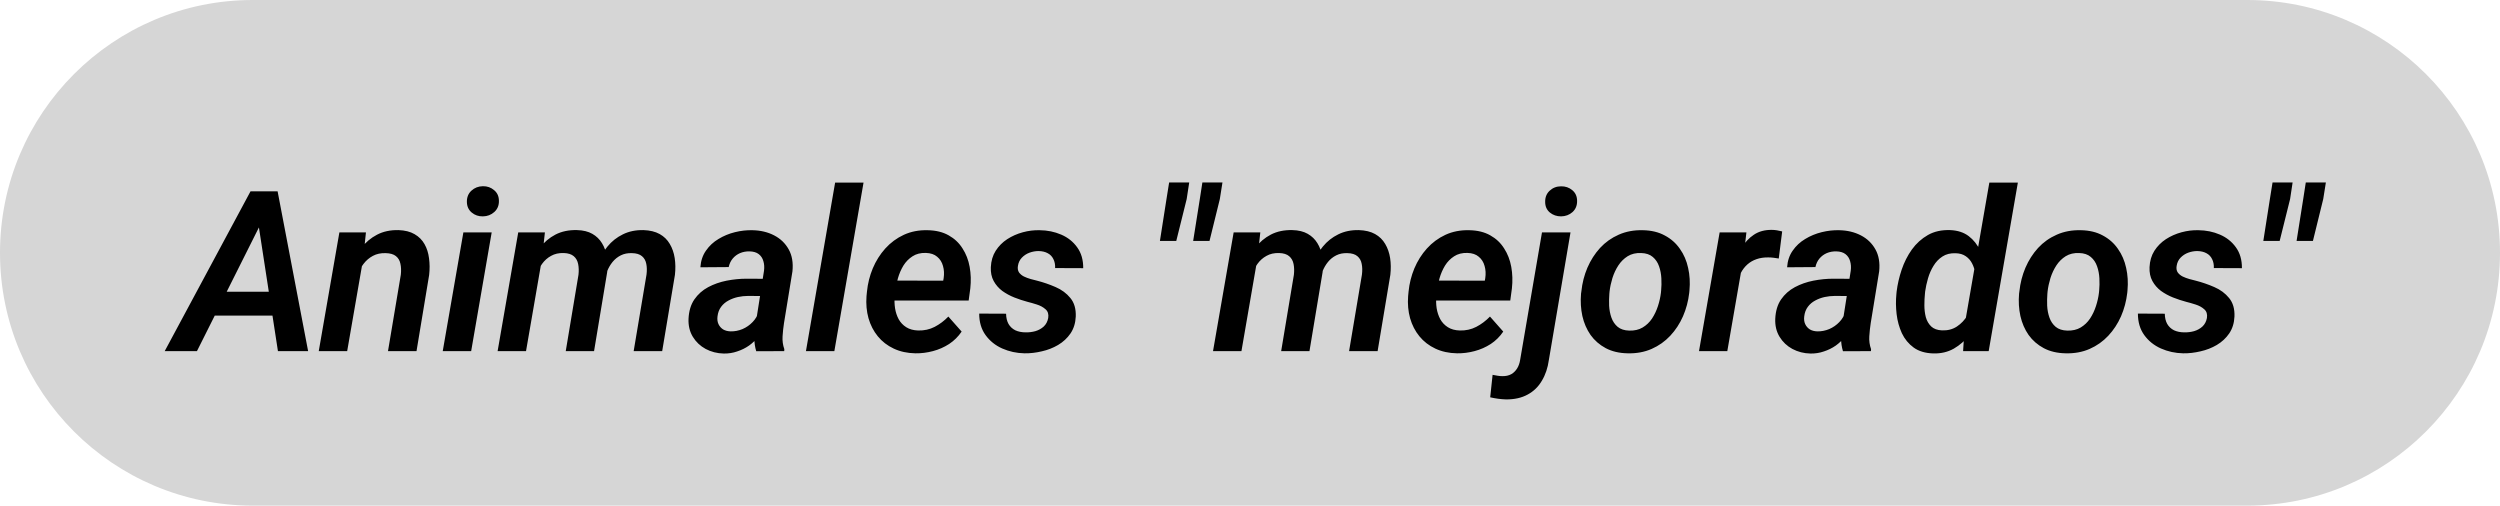
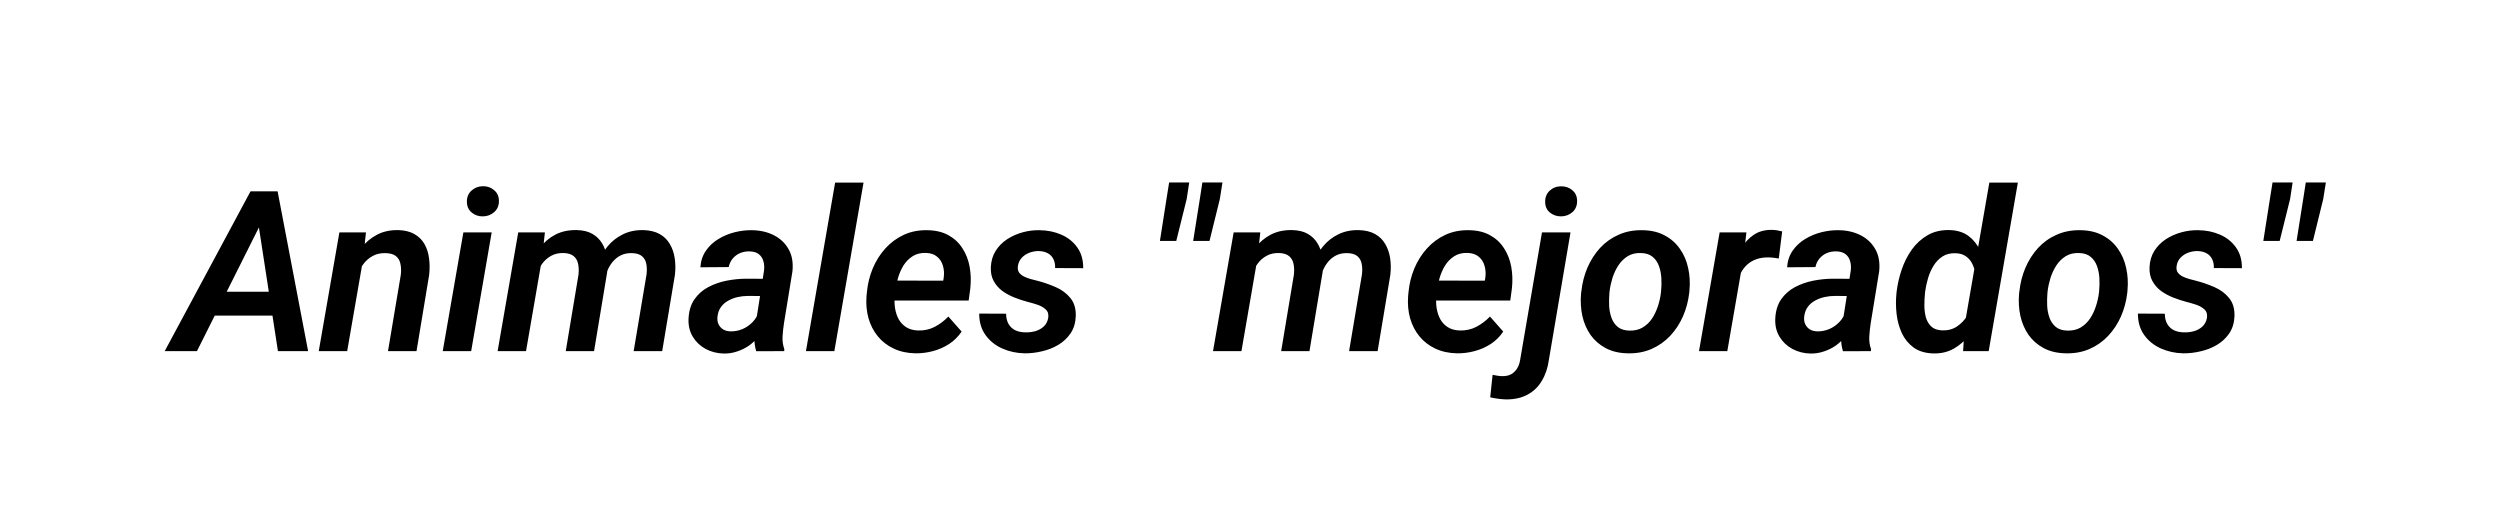
<svg xmlns="http://www.w3.org/2000/svg" width="178" height="36" viewBox="0 0 178 36" fill="none">
-   <path d="M0 18C0 8.059 8.059 0 18 0H160C169.941 0 178 8.059 178 18C178 27.941 169.941 36 160 36H18C8.059 36 0 27.941 0 18Z" fill="#D6D6D6" />
  <path d="M18.797 15.469L14.023 25H11.727L17.836 13.625H19.305L18.797 15.469ZM19.789 25L18.289 15.242L18.391 13.625H19.766L21.938 25H19.789ZM20.359 20.773L20.055 22.469H14.125L14.422 20.773H20.359ZM25.852 18.469L24.719 25H22.695L24.164 16.547H26.055L25.852 18.469ZM25.203 20.469L24.648 20.477C24.711 19.971 24.831 19.474 25.008 18.984C25.185 18.49 25.424 18.044 25.727 17.648C26.034 17.253 26.406 16.94 26.844 16.711C27.281 16.482 27.789 16.372 28.367 16.383C28.831 16.398 29.213 16.495 29.516 16.672C29.823 16.849 30.06 17.086 30.227 17.383C30.393 17.674 30.5 18.01 30.547 18.391C30.599 18.771 30.602 19.167 30.555 19.578L29.656 25H27.625L28.539 19.555C28.57 19.263 28.56 19.003 28.508 18.773C28.461 18.544 28.354 18.365 28.188 18.234C28.021 18.099 27.776 18.029 27.453 18.023C27.109 18.013 26.807 18.078 26.547 18.219C26.287 18.359 26.065 18.549 25.883 18.789C25.701 19.029 25.555 19.297 25.445 19.594C25.336 19.885 25.255 20.177 25.203 20.469ZM35.008 16.547L33.547 25H31.523L32.992 16.547H35.008ZM33.242 14.375C33.237 14.047 33.344 13.781 33.562 13.578C33.786 13.37 34.06 13.263 34.383 13.258C34.69 13.253 34.956 13.346 35.18 13.539C35.409 13.727 35.523 13.982 35.523 14.305C35.529 14.628 35.419 14.891 35.195 15.094C34.971 15.297 34.7 15.401 34.383 15.406C34.075 15.412 33.81 15.32 33.586 15.133C33.362 14.945 33.247 14.693 33.242 14.375ZM38.594 18.398L37.453 25H35.43L36.898 16.547H38.797L38.594 18.398ZM37.961 20.469L37.367 20.477C37.425 19.961 37.542 19.458 37.719 18.969C37.896 18.474 38.135 18.031 38.438 17.641C38.74 17.245 39.109 16.932 39.547 16.703C39.99 16.474 40.503 16.367 41.086 16.383C41.518 16.393 41.88 16.482 42.172 16.648C42.464 16.815 42.693 17.037 42.859 17.312C43.031 17.588 43.146 17.904 43.203 18.258C43.26 18.607 43.271 18.974 43.234 19.359L42.297 25H40.281L41.188 19.562C41.219 19.281 41.211 19.026 41.164 18.797C41.117 18.562 41.013 18.378 40.852 18.242C40.69 18.102 40.453 18.026 40.141 18.016C39.792 18.005 39.49 18.073 39.234 18.219C38.979 18.359 38.766 18.549 38.594 18.789C38.427 19.029 38.292 19.294 38.188 19.586C38.083 19.878 38.008 20.172 37.961 20.469ZM43.016 20.086L42.172 20.242C42.229 19.747 42.346 19.268 42.523 18.805C42.706 18.341 42.948 17.924 43.25 17.555C43.552 17.185 43.917 16.896 44.344 16.688C44.771 16.474 45.26 16.372 45.812 16.383C46.276 16.398 46.661 16.492 46.969 16.664C47.276 16.836 47.516 17.07 47.688 17.367C47.865 17.664 47.982 18 48.039 18.375C48.096 18.75 48.102 19.148 48.055 19.57L47.148 25H45.117L46.031 19.555C46.068 19.268 46.062 19.013 46.016 18.789C45.974 18.56 45.872 18.378 45.711 18.242C45.55 18.102 45.31 18.029 44.992 18.023C44.695 18.013 44.432 18.065 44.203 18.18C43.974 18.294 43.779 18.451 43.617 18.648C43.456 18.846 43.325 19.07 43.227 19.32C43.128 19.57 43.057 19.826 43.016 20.086ZM53.781 23.203L54.398 19.273C54.43 19.023 54.414 18.797 54.352 18.594C54.294 18.385 54.185 18.219 54.023 18.094C53.862 17.969 53.643 17.904 53.367 17.898C53.122 17.893 52.896 17.935 52.688 18.023C52.484 18.112 52.312 18.24 52.172 18.406C52.031 18.573 51.935 18.776 51.883 19.016L49.867 19.031C49.898 18.573 50.031 18.177 50.266 17.844C50.5 17.505 50.797 17.229 51.156 17.016C51.516 16.797 51.906 16.635 52.328 16.531C52.75 16.427 53.164 16.38 53.57 16.391C54.148 16.401 54.664 16.523 55.117 16.758C55.57 16.992 55.917 17.326 56.156 17.758C56.396 18.185 56.484 18.706 56.422 19.32L55.82 23.008C55.773 23.31 55.74 23.622 55.719 23.945C55.698 24.263 55.74 24.568 55.844 24.859L55.836 25L53.844 25.008C53.755 24.716 53.711 24.417 53.711 24.109C53.716 23.802 53.74 23.5 53.781 23.203ZM54.633 19.852L54.43 21.078L53.266 21.07C53.026 21.07 52.784 21.096 52.539 21.148C52.3 21.201 52.075 21.284 51.867 21.398C51.659 21.508 51.484 21.656 51.344 21.844C51.203 22.031 51.117 22.26 51.086 22.531C51.06 22.74 51.083 22.922 51.156 23.078C51.229 23.234 51.339 23.359 51.484 23.453C51.635 23.542 51.815 23.588 52.023 23.594C52.31 23.599 52.591 23.544 52.867 23.43C53.143 23.31 53.383 23.143 53.586 22.93C53.794 22.716 53.938 22.469 54.016 22.188L54.492 23.094C54.378 23.401 54.221 23.682 54.023 23.938C53.825 24.193 53.596 24.414 53.336 24.602C53.075 24.784 52.792 24.924 52.484 25.023C52.182 25.128 51.865 25.177 51.531 25.172C51.062 25.162 50.633 25.052 50.242 24.844C49.857 24.635 49.552 24.346 49.328 23.977C49.104 23.607 49.003 23.18 49.023 22.695C49.05 22.143 49.188 21.685 49.438 21.32C49.693 20.951 50.021 20.659 50.422 20.445C50.823 20.232 51.26 20.078 51.734 19.984C52.214 19.891 52.685 19.844 53.148 19.844L54.633 19.852ZM61.484 13L59.406 25H57.383L59.461 13H61.484ZM65.18 25.156C64.602 25.146 64.086 25.034 63.633 24.82C63.18 24.607 62.802 24.315 62.5 23.945C62.198 23.576 61.977 23.146 61.836 22.656C61.7 22.167 61.654 21.643 61.695 21.086L61.727 20.766C61.784 20.188 61.922 19.635 62.141 19.109C62.365 18.578 62.661 18.107 63.031 17.695C63.406 17.279 63.846 16.953 64.352 16.719C64.862 16.484 65.427 16.375 66.047 16.391C66.635 16.401 67.135 16.523 67.547 16.758C67.958 16.987 68.287 17.297 68.531 17.688C68.781 18.073 68.951 18.51 69.039 19C69.128 19.49 69.143 20 69.086 20.531L68.969 21.398H62.531L62.758 19.977L67.156 19.984L67.188 19.805C67.234 19.497 67.219 19.208 67.141 18.938C67.068 18.667 66.93 18.448 66.727 18.281C66.529 18.109 66.26 18.018 65.922 18.008C65.547 17.997 65.229 18.078 64.969 18.25C64.708 18.417 64.492 18.638 64.32 18.914C64.154 19.19 64.023 19.492 63.93 19.82C63.836 20.143 63.771 20.458 63.734 20.766L63.703 21.078C63.677 21.37 63.685 21.659 63.727 21.945C63.773 22.232 63.859 22.492 63.984 22.727C64.115 22.961 64.294 23.151 64.523 23.297C64.753 23.443 65.037 23.521 65.375 23.531C65.802 23.542 66.193 23.456 66.547 23.273C66.906 23.086 67.232 22.841 67.523 22.539L68.469 23.609C68.229 23.963 67.932 24.258 67.578 24.492C67.224 24.721 66.838 24.891 66.422 25C66.01 25.109 65.596 25.162 65.18 25.156ZM74.633 22.641C74.674 22.375 74.612 22.169 74.445 22.023C74.279 21.872 74.07 21.758 73.82 21.68C73.576 21.602 73.357 21.539 73.164 21.492C72.852 21.409 72.537 21.305 72.219 21.18C71.906 21.055 71.62 20.898 71.359 20.711C71.104 20.518 70.901 20.284 70.75 20.008C70.599 19.732 70.531 19.404 70.547 19.023C70.568 18.576 70.682 18.188 70.891 17.859C71.104 17.526 71.378 17.25 71.711 17.031C72.049 16.812 72.419 16.648 72.82 16.539C73.221 16.43 73.622 16.38 74.023 16.391C74.576 16.396 75.086 16.5 75.555 16.703C76.029 16.906 76.409 17.208 76.695 17.609C76.987 18.01 77.13 18.505 77.125 19.094L75.125 19.086C75.135 18.841 75.094 18.628 75 18.445C74.912 18.263 74.779 18.125 74.602 18.031C74.424 17.932 74.206 17.88 73.945 17.875C73.727 17.875 73.51 17.914 73.297 17.992C73.088 18.07 72.909 18.188 72.758 18.344C72.607 18.5 72.513 18.695 72.477 18.93C72.445 19.117 72.471 19.273 72.555 19.398C72.643 19.518 72.76 19.615 72.906 19.688C73.057 19.76 73.216 19.82 73.383 19.867C73.549 19.914 73.701 19.953 73.836 19.984C74.284 20.099 74.724 20.25 75.156 20.438C75.588 20.625 75.94 20.885 76.211 21.219C76.487 21.552 76.615 21.992 76.594 22.539C76.573 23.003 76.448 23.404 76.219 23.742C75.99 24.076 75.695 24.349 75.336 24.562C74.982 24.771 74.594 24.922 74.172 25.016C73.755 25.115 73.346 25.162 72.945 25.156C72.383 25.146 71.854 25.031 71.359 24.812C70.87 24.594 70.474 24.276 70.172 23.859C69.87 23.443 69.719 22.932 69.719 22.328L71.633 22.336C71.638 22.622 71.695 22.865 71.805 23.062C71.919 23.26 72.081 23.412 72.289 23.516C72.503 23.615 72.75 23.664 73.031 23.664C73.26 23.669 73.49 23.641 73.719 23.578C73.948 23.51 74.146 23.401 74.312 23.25C74.479 23.094 74.586 22.891 74.633 22.641ZM84.672 12.992L84.492 14.172L83.75 17.156H82.586L83.055 14.164L83.242 12.992H84.672ZM87.039 12.992L86.852 14.172L86.117 17.156H84.953L85.438 14.102L85.609 12.992H87.039ZM89.531 18.398L88.391 25H86.367L87.836 16.547H89.734L89.531 18.398ZM88.898 20.469L88.305 20.477C88.362 19.961 88.479 19.458 88.656 18.969C88.833 18.474 89.073 18.031 89.375 17.641C89.677 17.245 90.047 16.932 90.484 16.703C90.927 16.474 91.44 16.367 92.023 16.383C92.456 16.393 92.818 16.482 93.109 16.648C93.401 16.815 93.63 17.037 93.797 17.312C93.969 17.588 94.083 17.904 94.141 18.258C94.198 18.607 94.208 18.974 94.172 19.359L93.234 25H91.219L92.125 19.562C92.156 19.281 92.148 19.026 92.102 18.797C92.055 18.562 91.951 18.378 91.789 18.242C91.628 18.102 91.391 18.026 91.078 18.016C90.729 18.005 90.427 18.073 90.172 18.219C89.917 18.359 89.703 18.549 89.531 18.789C89.365 19.029 89.229 19.294 89.125 19.586C89.021 19.878 88.945 20.172 88.898 20.469ZM93.953 20.086L93.109 20.242C93.167 19.747 93.284 19.268 93.461 18.805C93.643 18.341 93.885 17.924 94.188 17.555C94.49 17.185 94.854 16.896 95.281 16.688C95.708 16.474 96.198 16.372 96.75 16.383C97.213 16.398 97.599 16.492 97.906 16.664C98.213 16.836 98.453 17.07 98.625 17.367C98.802 17.664 98.919 18 98.977 18.375C99.034 18.75 99.039 19.148 98.992 19.57L98.086 25H96.055L96.969 19.555C97.005 19.268 97 19.013 96.953 18.789C96.912 18.56 96.81 18.378 96.648 18.242C96.487 18.102 96.247 18.029 95.93 18.023C95.633 18.013 95.37 18.065 95.141 18.18C94.912 18.294 94.716 18.451 94.555 18.648C94.393 18.846 94.263 19.07 94.164 19.32C94.065 19.57 93.995 19.826 93.953 20.086ZM103.742 25.156C103.164 25.146 102.648 25.034 102.195 24.82C101.742 24.607 101.365 24.315 101.062 23.945C100.76 23.576 100.539 23.146 100.398 22.656C100.263 22.167 100.216 21.643 100.258 21.086L100.289 20.766C100.346 20.188 100.484 19.635 100.703 19.109C100.927 18.578 101.224 18.107 101.594 17.695C101.969 17.279 102.409 16.953 102.914 16.719C103.424 16.484 103.99 16.375 104.609 16.391C105.198 16.401 105.698 16.523 106.109 16.758C106.521 16.987 106.849 17.297 107.094 17.688C107.344 18.073 107.513 18.51 107.602 19C107.69 19.49 107.706 20 107.648 20.531L107.531 21.398H101.094L101.32 19.977L105.719 19.984L105.75 19.805C105.797 19.497 105.781 19.208 105.703 18.938C105.63 18.667 105.492 18.448 105.289 18.281C105.091 18.109 104.823 18.018 104.484 18.008C104.109 17.997 103.792 18.078 103.531 18.25C103.271 18.417 103.055 18.638 102.883 18.914C102.716 19.19 102.586 19.492 102.492 19.82C102.398 20.143 102.333 20.458 102.297 20.766L102.266 21.078C102.24 21.37 102.247 21.659 102.289 21.945C102.336 22.232 102.422 22.492 102.547 22.727C102.677 22.961 102.857 23.151 103.086 23.297C103.315 23.443 103.599 23.521 103.938 23.531C104.365 23.542 104.755 23.456 105.109 23.273C105.469 23.086 105.794 22.841 106.086 22.539L107.031 23.609C106.792 23.963 106.495 24.258 106.141 24.492C105.786 24.721 105.401 24.891 104.984 25C104.573 25.109 104.159 25.162 103.742 25.156ZM109.789 16.547H111.82L110.281 25.617C110.203 26.19 110.036 26.688 109.781 27.109C109.531 27.537 109.193 27.865 108.766 28.094C108.339 28.328 107.826 28.443 107.227 28.438C107.039 28.432 106.852 28.417 106.664 28.391C106.477 28.365 106.289 28.331 106.102 28.289L106.273 26.688C106.388 26.713 106.503 26.734 106.617 26.75C106.732 26.771 106.846 26.781 106.961 26.781C107.211 26.787 107.424 26.74 107.602 26.641C107.773 26.542 107.914 26.404 108.023 26.227C108.128 26.055 108.198 25.854 108.234 25.625L109.789 16.547ZM110.016 14.375C110.01 14.047 110.117 13.781 110.336 13.578C110.56 13.37 110.831 13.266 111.148 13.266C111.456 13.26 111.721 13.352 111.945 13.539C112.174 13.727 112.289 13.982 112.289 14.305C112.294 14.633 112.185 14.898 111.961 15.102C111.737 15.3 111.466 15.401 111.148 15.406C110.841 15.406 110.576 15.315 110.352 15.133C110.128 14.945 110.016 14.693 110.016 14.375ZM112.57 20.906L112.594 20.742C112.656 20.148 112.799 19.588 113.023 19.062C113.253 18.531 113.552 18.062 113.922 17.656C114.297 17.25 114.74 16.935 115.25 16.711C115.766 16.482 116.339 16.375 116.969 16.391C117.573 16.401 118.094 16.526 118.531 16.766C118.974 17 119.333 17.318 119.609 17.719C119.891 18.115 120.086 18.568 120.195 19.078C120.31 19.583 120.341 20.117 120.289 20.68L120.273 20.852C120.206 21.44 120.057 21.997 119.828 22.523C119.599 23.044 119.297 23.505 118.922 23.906C118.547 24.307 118.104 24.62 117.594 24.844C117.083 25.068 116.516 25.172 115.891 25.156C115.292 25.146 114.771 25.023 114.328 24.789C113.891 24.555 113.531 24.242 113.25 23.852C112.974 23.456 112.779 23.005 112.664 22.5C112.555 21.995 112.523 21.463 112.57 20.906ZM114.602 20.742L114.586 20.914C114.565 21.18 114.56 21.463 114.57 21.766C114.586 22.068 114.641 22.352 114.734 22.617C114.828 22.883 114.977 23.102 115.18 23.273C115.383 23.44 115.656 23.529 116 23.539C116.37 23.549 116.688 23.477 116.953 23.32C117.224 23.159 117.448 22.945 117.625 22.68C117.802 22.409 117.943 22.112 118.047 21.789C118.151 21.466 118.221 21.151 118.258 20.844L118.273 20.68C118.299 20.414 118.305 20.128 118.289 19.82C118.273 19.513 118.219 19.227 118.125 18.961C118.031 18.69 117.883 18.469 117.68 18.297C117.477 18.12 117.201 18.026 116.852 18.016C116.482 18 116.161 18.076 115.891 18.242C115.625 18.409 115.404 18.628 115.227 18.898C115.049 19.169 114.909 19.469 114.805 19.797C114.706 20.12 114.638 20.435 114.602 20.742ZM124.133 18.375L122.984 25H120.969L122.438 16.547H124.344L124.133 18.375ZM126.891 16.477L126.648 18.406C126.529 18.385 126.406 18.367 126.281 18.352C126.156 18.336 126.031 18.328 125.906 18.328C125.594 18.323 125.312 18.365 125.062 18.453C124.818 18.537 124.602 18.662 124.414 18.828C124.227 18.995 124.07 19.198 123.945 19.438C123.82 19.672 123.724 19.935 123.656 20.227L123.219 20.172C123.271 19.766 123.359 19.341 123.484 18.898C123.609 18.451 123.784 18.034 124.008 17.648C124.232 17.263 124.518 16.953 124.867 16.719C125.221 16.479 125.648 16.362 126.148 16.367C126.273 16.367 126.396 16.378 126.516 16.398C126.641 16.419 126.766 16.445 126.891 16.477ZM131.156 23.203L131.773 19.273C131.805 19.023 131.789 18.797 131.727 18.594C131.669 18.385 131.56 18.219 131.398 18.094C131.237 17.969 131.018 17.904 130.742 17.898C130.497 17.893 130.271 17.935 130.062 18.023C129.859 18.112 129.688 18.24 129.547 18.406C129.406 18.573 129.31 18.776 129.258 19.016L127.242 19.031C127.273 18.573 127.406 18.177 127.641 17.844C127.875 17.505 128.172 17.229 128.531 17.016C128.891 16.797 129.281 16.635 129.703 16.531C130.125 16.427 130.539 16.38 130.945 16.391C131.523 16.401 132.039 16.523 132.492 16.758C132.945 16.992 133.292 17.326 133.531 17.758C133.771 18.185 133.859 18.706 133.797 19.32L133.195 23.008C133.148 23.31 133.115 23.622 133.094 23.945C133.073 24.263 133.115 24.568 133.219 24.859L133.211 25L131.219 25.008C131.13 24.716 131.086 24.417 131.086 24.109C131.091 23.802 131.115 23.5 131.156 23.203ZM132.008 19.852L131.805 21.078L130.641 21.07C130.401 21.07 130.159 21.096 129.914 21.148C129.674 21.201 129.451 21.284 129.242 21.398C129.034 21.508 128.859 21.656 128.719 21.844C128.578 22.031 128.492 22.26 128.461 22.531C128.435 22.74 128.458 22.922 128.531 23.078C128.604 23.234 128.714 23.359 128.859 23.453C129.01 23.542 129.19 23.588 129.398 23.594C129.685 23.599 129.966 23.544 130.242 23.43C130.518 23.31 130.758 23.143 130.961 22.93C131.169 22.716 131.312 22.469 131.391 22.188L131.867 23.094C131.753 23.401 131.596 23.682 131.398 23.938C131.201 24.193 130.971 24.414 130.711 24.602C130.451 24.784 130.167 24.924 129.859 25.023C129.557 25.128 129.24 25.177 128.906 25.172C128.438 25.162 128.008 25.052 127.617 24.844C127.232 24.635 126.927 24.346 126.703 23.977C126.479 23.607 126.378 23.18 126.398 22.695C126.424 22.143 126.562 21.685 126.812 21.32C127.068 20.951 127.396 20.659 127.797 20.445C128.198 20.232 128.635 20.078 129.109 19.984C129.589 19.891 130.06 19.844 130.523 19.844L132.008 19.852ZM139.891 23.086L141.641 13H143.672L141.594 25H139.773L139.891 23.086ZM135.023 20.938L135.039 20.766C135.102 20.25 135.221 19.729 135.398 19.203C135.576 18.677 135.818 18.198 136.125 17.766C136.438 17.333 136.818 16.99 137.266 16.734C137.714 16.479 138.242 16.362 138.852 16.383C139.383 16.404 139.823 16.547 140.172 16.812C140.521 17.078 140.792 17.422 140.984 17.844C141.182 18.26 141.318 18.711 141.391 19.195C141.464 19.674 141.49 20.133 141.469 20.57L141.414 21.023C141.331 21.497 141.19 21.982 140.992 22.477C140.799 22.966 140.547 23.417 140.234 23.828C139.922 24.24 139.549 24.57 139.117 24.82C138.685 25.065 138.195 25.18 137.648 25.164C137.086 25.148 136.622 25.01 136.258 24.75C135.893 24.484 135.612 24.143 135.414 23.727C135.221 23.305 135.096 22.852 135.039 22.367C134.982 21.878 134.977 21.401 135.023 20.938ZM137.07 20.758L137.055 20.922C137.029 21.167 137.016 21.438 137.016 21.734C137.016 22.026 137.049 22.307 137.117 22.578C137.19 22.844 137.318 23.065 137.5 23.242C137.682 23.414 137.938 23.508 138.266 23.523C138.672 23.539 139.026 23.448 139.328 23.25C139.635 23.047 139.885 22.784 140.078 22.461C140.271 22.138 140.404 21.794 140.477 21.43L140.656 20.195C140.677 19.951 140.669 19.703 140.633 19.453C140.596 19.198 140.523 18.966 140.414 18.758C140.305 18.544 140.154 18.372 139.961 18.242C139.768 18.107 139.529 18.037 139.242 18.031C138.872 18.016 138.557 18.094 138.297 18.266C138.042 18.432 137.831 18.654 137.664 18.93C137.497 19.201 137.367 19.497 137.273 19.82C137.18 20.143 137.112 20.456 137.07 20.758ZM143.758 20.906L143.781 20.742C143.844 20.148 143.987 19.588 144.211 19.062C144.44 18.531 144.74 18.062 145.109 17.656C145.484 17.25 145.927 16.935 146.438 16.711C146.953 16.482 147.526 16.375 148.156 16.391C148.76 16.401 149.281 16.526 149.719 16.766C150.161 17 150.521 17.318 150.797 17.719C151.078 18.115 151.273 18.568 151.383 19.078C151.497 19.583 151.529 20.117 151.477 20.68L151.461 20.852C151.393 21.44 151.245 21.997 151.016 22.523C150.786 23.044 150.484 23.505 150.109 23.906C149.734 24.307 149.292 24.62 148.781 24.844C148.271 25.068 147.703 25.172 147.078 25.156C146.479 25.146 145.958 25.023 145.516 24.789C145.078 24.555 144.719 24.242 144.438 23.852C144.161 23.456 143.966 23.005 143.852 22.5C143.742 21.995 143.711 21.463 143.758 20.906ZM145.789 20.742L145.773 20.914C145.753 21.18 145.747 21.463 145.758 21.766C145.773 22.068 145.828 22.352 145.922 22.617C146.016 22.883 146.164 23.102 146.367 23.273C146.57 23.44 146.844 23.529 147.188 23.539C147.557 23.549 147.875 23.477 148.141 23.32C148.411 23.159 148.635 22.945 148.812 22.68C148.99 22.409 149.13 22.112 149.234 21.789C149.339 21.466 149.409 21.151 149.445 20.844L149.461 20.68C149.487 20.414 149.492 20.128 149.477 19.82C149.461 19.513 149.406 19.227 149.312 18.961C149.219 18.69 149.07 18.469 148.867 18.297C148.664 18.12 148.388 18.026 148.039 18.016C147.669 18 147.349 18.076 147.078 18.242C146.812 18.409 146.591 18.628 146.414 18.898C146.237 19.169 146.096 19.469 145.992 19.797C145.893 20.12 145.826 20.435 145.789 20.742ZM157.133 22.641C157.174 22.375 157.112 22.169 156.945 22.023C156.779 21.872 156.57 21.758 156.32 21.68C156.076 21.602 155.857 21.539 155.664 21.492C155.352 21.409 155.036 21.305 154.719 21.18C154.406 21.055 154.12 20.898 153.859 20.711C153.604 20.518 153.401 20.284 153.25 20.008C153.099 19.732 153.031 19.404 153.047 19.023C153.068 18.576 153.182 18.188 153.391 17.859C153.604 17.526 153.878 17.25 154.211 17.031C154.549 16.812 154.919 16.648 155.32 16.539C155.721 16.43 156.122 16.38 156.523 16.391C157.076 16.396 157.586 16.5 158.055 16.703C158.529 16.906 158.909 17.208 159.195 17.609C159.487 18.01 159.63 18.505 159.625 19.094L157.625 19.086C157.635 18.841 157.594 18.628 157.5 18.445C157.411 18.263 157.279 18.125 157.102 18.031C156.924 17.932 156.706 17.88 156.445 17.875C156.227 17.875 156.01 17.914 155.797 17.992C155.589 18.07 155.409 18.188 155.258 18.344C155.107 18.5 155.013 18.695 154.977 18.93C154.945 19.117 154.971 19.273 155.055 19.398C155.143 19.518 155.26 19.615 155.406 19.688C155.557 19.76 155.716 19.82 155.883 19.867C156.049 19.914 156.201 19.953 156.336 19.984C156.784 20.099 157.224 20.25 157.656 20.438C158.089 20.625 158.44 20.885 158.711 21.219C158.987 21.552 159.115 21.992 159.094 22.539C159.073 23.003 158.948 23.404 158.719 23.742C158.49 24.076 158.195 24.349 157.836 24.562C157.482 24.771 157.094 24.922 156.672 25.016C156.255 25.115 155.846 25.162 155.445 25.156C154.883 25.146 154.354 25.031 153.859 24.812C153.37 24.594 152.974 24.276 152.672 23.859C152.37 23.443 152.219 22.932 152.219 22.328L154.133 22.336C154.138 22.622 154.195 22.865 154.305 23.062C154.419 23.26 154.581 23.412 154.789 23.516C155.003 23.615 155.25 23.664 155.531 23.664C155.76 23.669 155.99 23.641 156.219 23.578C156.448 23.51 156.646 23.401 156.812 23.25C156.979 23.094 157.086 22.891 157.133 22.641ZM163.234 12.992L163.055 14.172L162.312 17.156H161.148L161.617 14.164L161.805 12.992H163.234ZM165.602 12.992L165.414 14.172L164.68 17.156H163.516L164 14.102L164.172 12.992H165.602Z" fill="black" />
</svg>